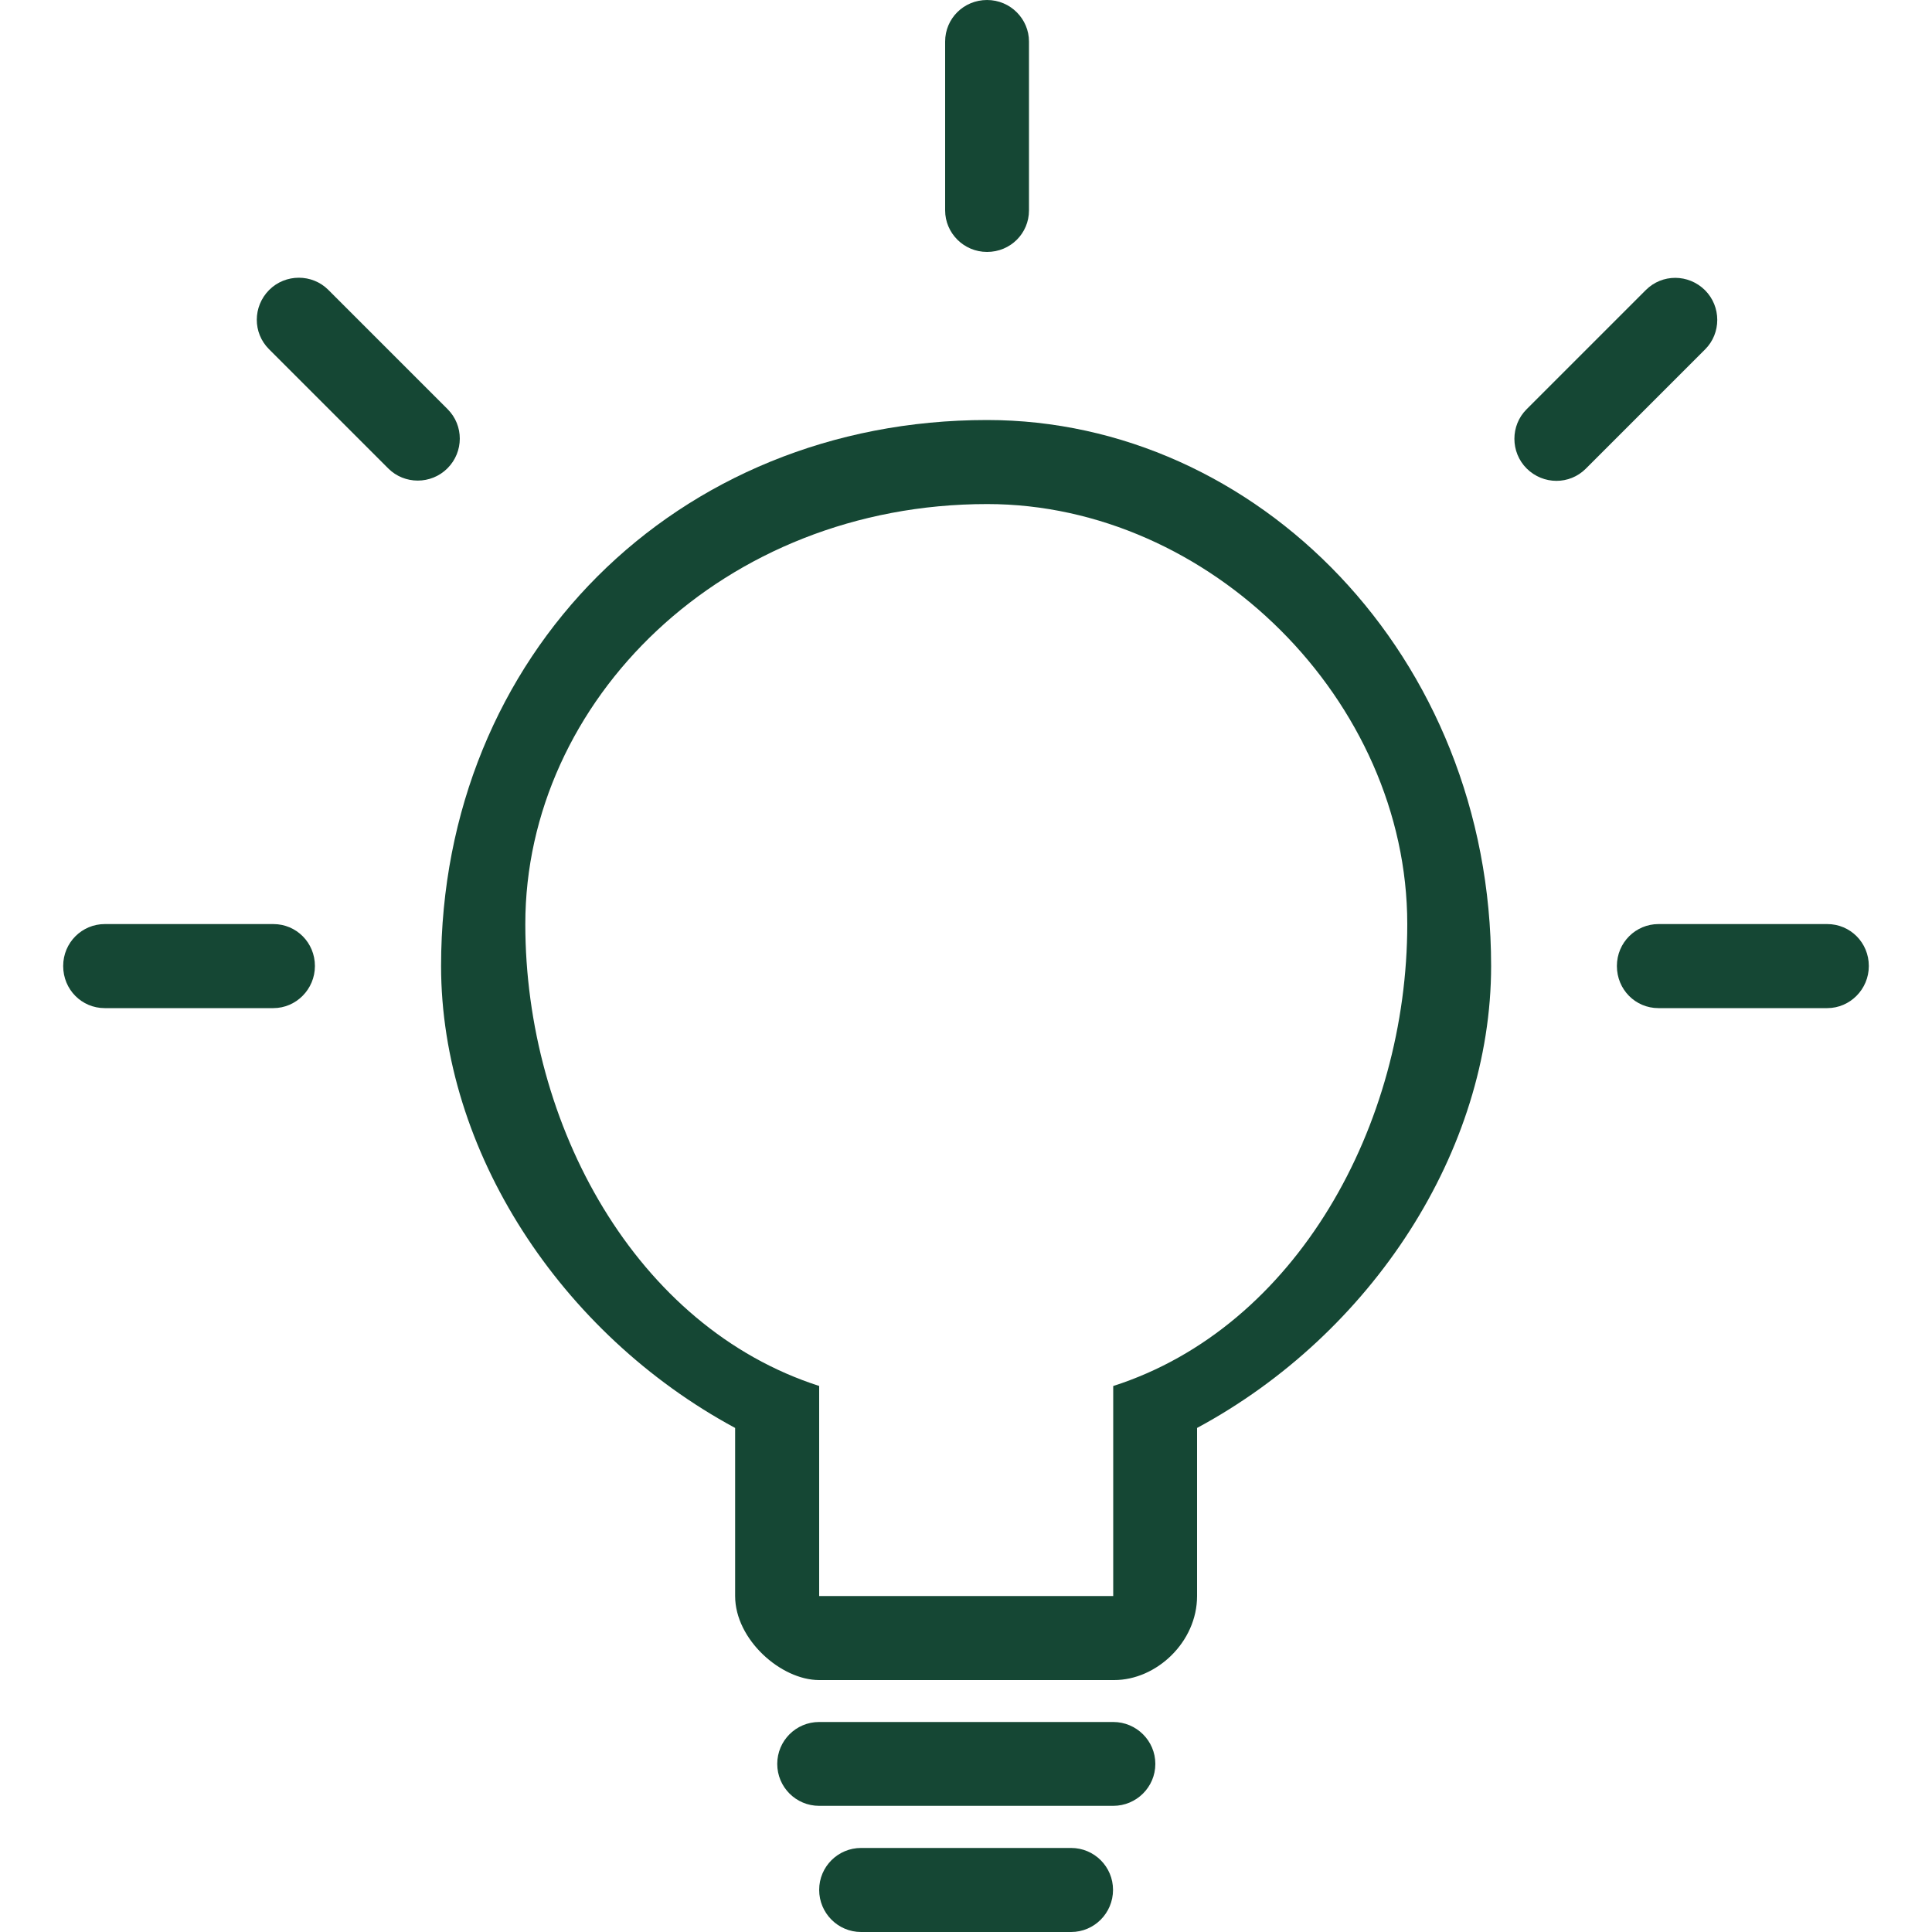
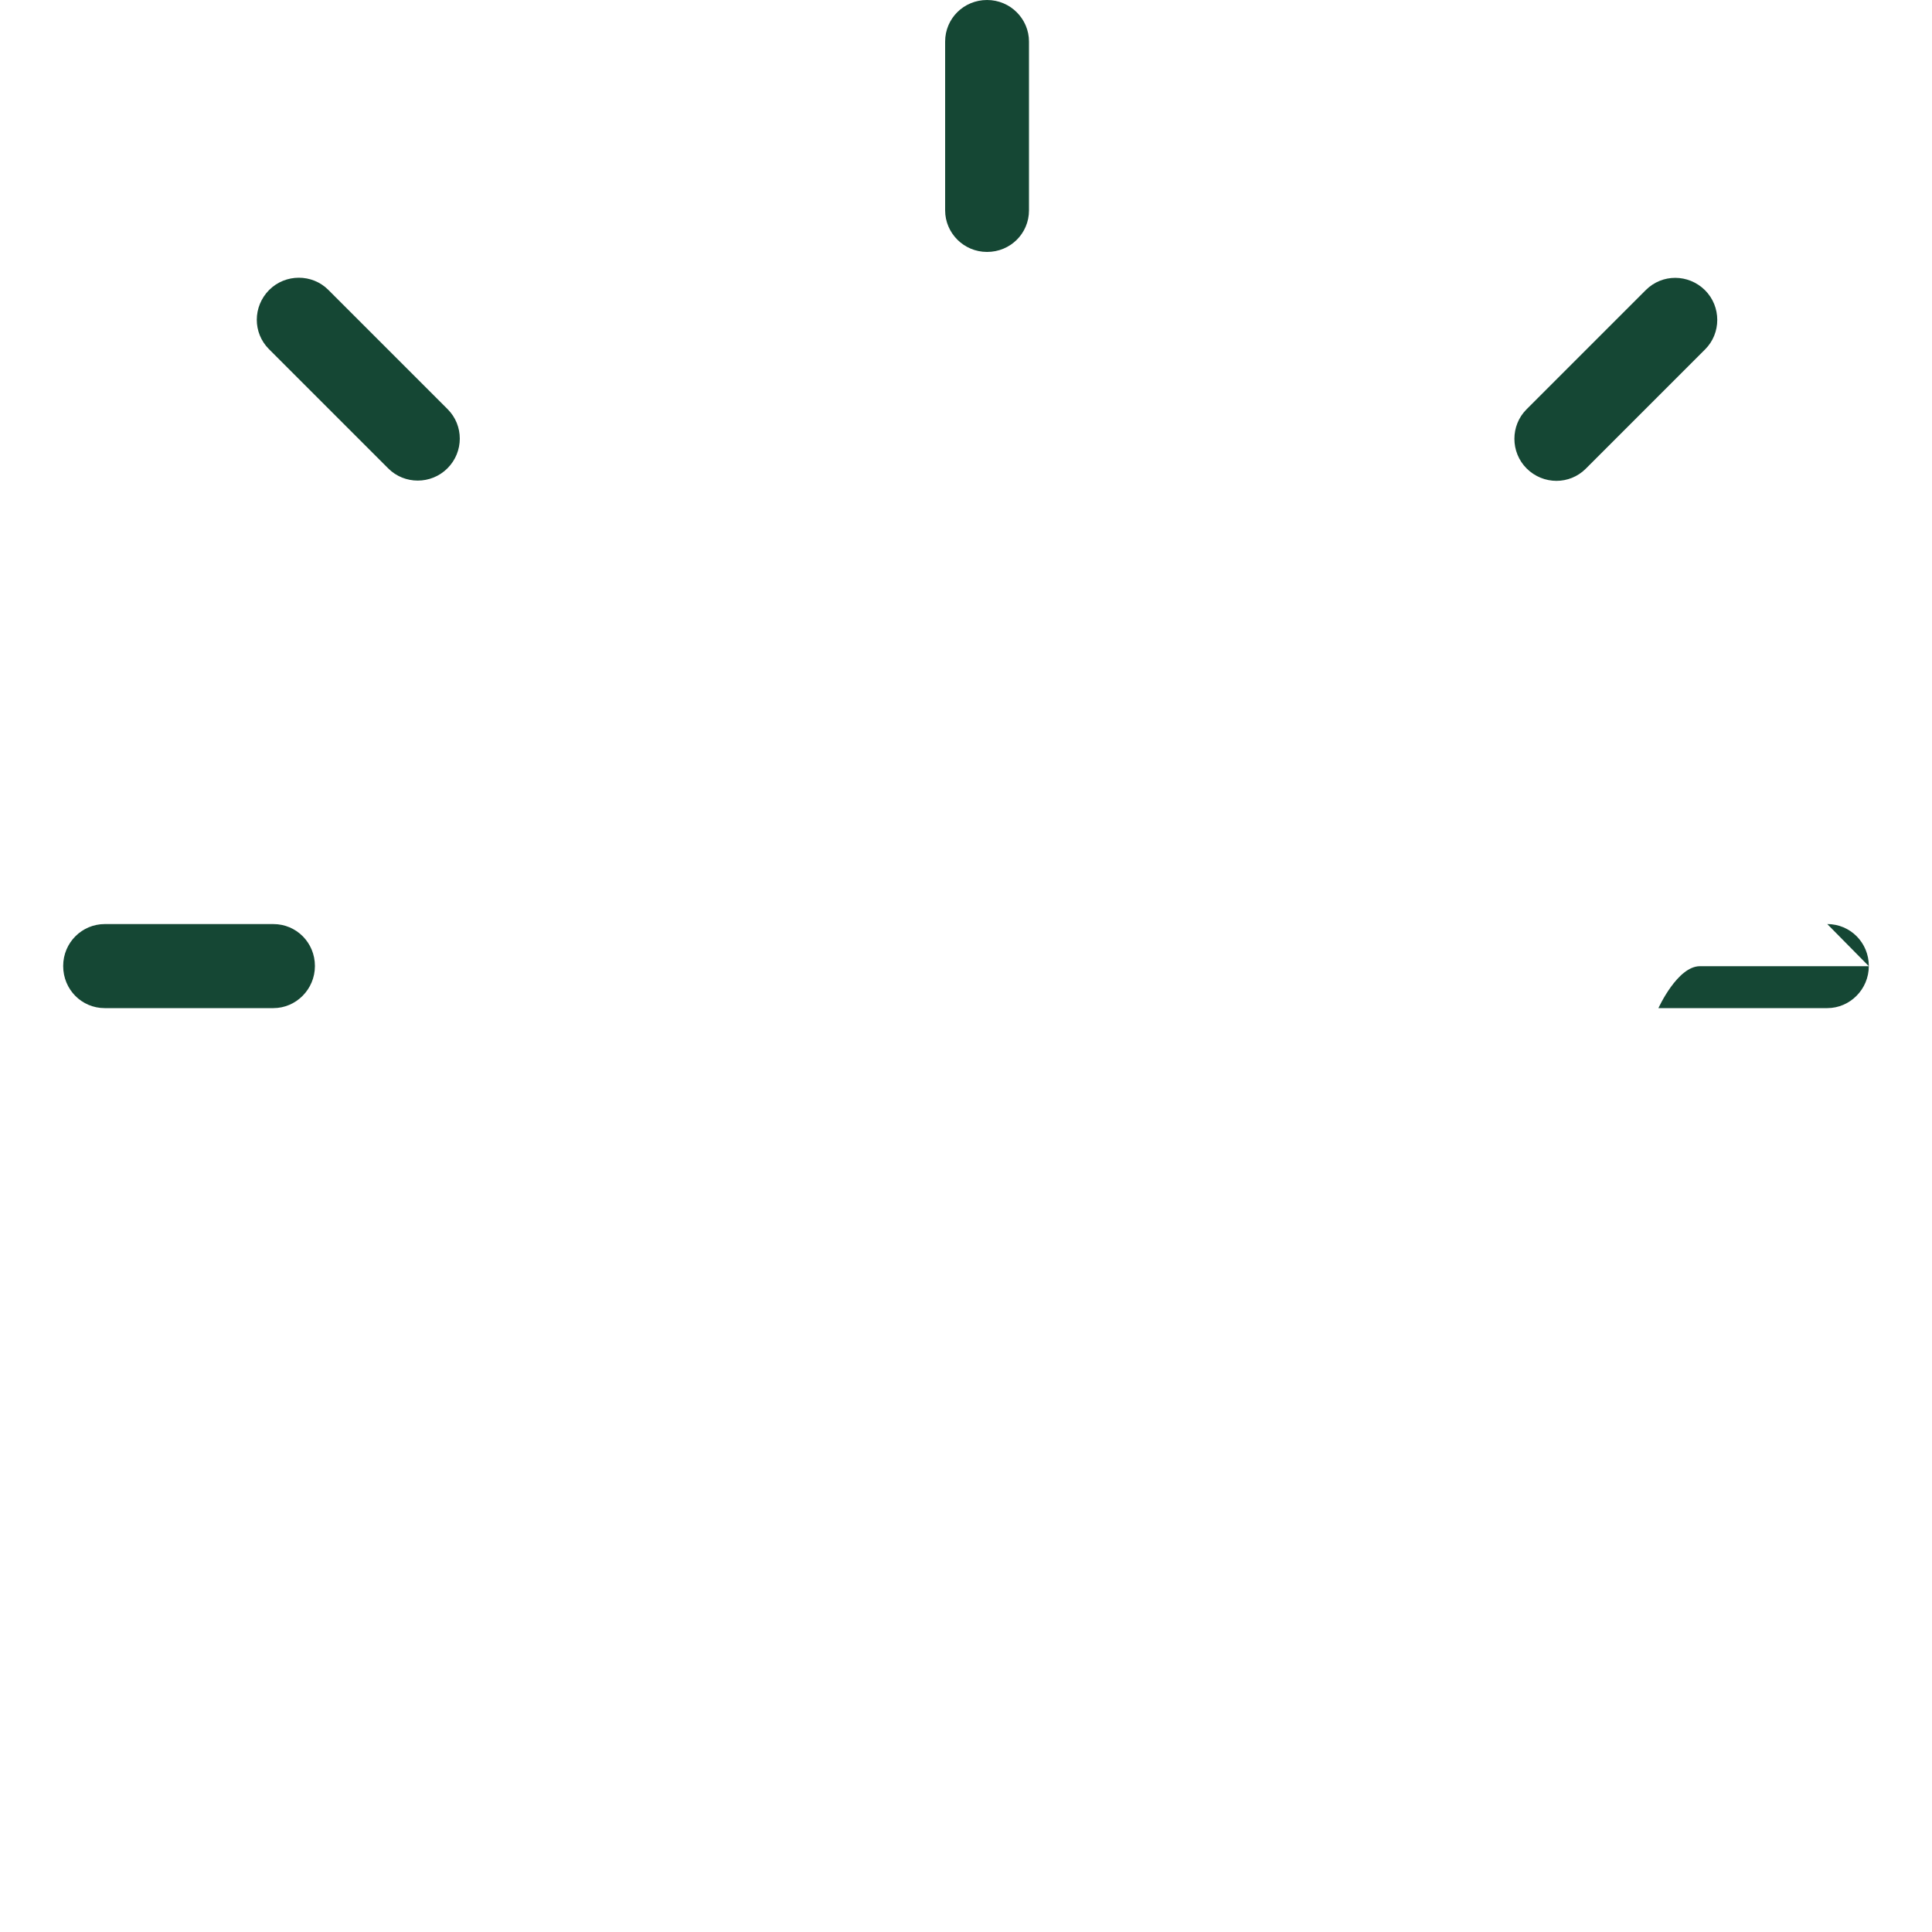
<svg xmlns="http://www.w3.org/2000/svg" id="Livello_1" data-name="Livello 1" viewBox="0 0 100 100">
  <defs>
    <style>
      .cls-1 {
        fill: #154734;
      }
    </style>
  </defs>
-   <path class="cls-1" d="M82.08,24.26c-.84,.84-2.2,.84-3.06-.01-.85-.85-.84-2.23-.01-3.06l6.18-6.18c.84-.84,2.2-.84,3.06,.01,.85,.85,.84,2.23,.01,3.06l-6.18,6.18Zm-58.91-3.08c.84,.84,.84,2.21-.01,3.06-.85,.85-2.23,.84-3.06,.01l-6.18-6.18c-.84-.84-.84-2.2,.01-3.06,.85-.85,2.23-.84,3.06-.01l6.18,6.18Zm30.09-10.29c0,1.19-.96,2.15-2.17,2.15s-2.17-.98-2.17-2.15V2.15c0-1.19,.96-2.15,2.17-2.15s2.17,.98,2.17,2.15V10.89Zm41.32,36.94c1.19,0,2.15,.96,2.15,2.17s-.98,2.18-2.15,2.18h-8.74c-1.19,0-2.15-.96-2.15-2.18s.98-2.17,2.15-2.17h8.74Zm-80.43,0c1.19,0,2.15,.96,2.15,2.17s-.98,2.18-2.15,2.18H5.42c-1.19,0-2.15-.96-2.15-2.18s.98-2.17,2.15-2.17H14.15Z" />
-   <path class="cls-1" d="M44.57,95.65h10.87c1.2,0,2.17,.97,2.17,2.17s-.97,2.18-2.17,2.18h-10.87c-1.2,0-2.17-.98-2.17-2.18s.97-2.17,2.17-2.17m-2.17-6.52h15.22c1.2,0,2.18,.97,2.18,2.17s-.98,2.17-2.18,2.17h-15.22c-1.2,0-2.17-.97-2.17-2.17s.97-2.17,2.17-2.17M22.83,50c0-16.1,12.17-28.26,28.26-28.26,13.92,0,26.09,12.17,26.09,28.26,0,9.54-6.16,19.03-15.22,23.91v8.7c0,2.38-2.1,4.35-4.29,4.35h-15.27c-1.98,0-4.35-2.1-4.35-4.35v-8.7c-9.06-4.89-15.22-14.37-15.22-23.91m19.57,21.74v10.87h15.22v-10.87c9.5-3.05,15.22-13.53,15.22-23.91,0-11.55-10.22-21.74-21.74-21.74-13.69,0-23.91,10.19-23.91,21.74,0,10.39,5.71,20.86,15.22,23.91" />
+   <path class="cls-1" d="M82.08,24.26c-.84,.84-2.2,.84-3.06-.01-.85-.85-.84-2.23-.01-3.06l6.18-6.18c.84-.84,2.2-.84,3.06,.01,.85,.85,.84,2.23,.01,3.06l-6.18,6.18Zm-58.91-3.08c.84,.84,.84,2.21-.01,3.06-.85,.85-2.23,.84-3.06,.01l-6.18-6.18c-.84-.84-.84-2.2,.01-3.06,.85-.85,2.23-.84,3.06-.01l6.18,6.18Zm30.09-10.29c0,1.19-.96,2.15-2.17,2.15s-2.17-.98-2.17-2.15V2.15c0-1.19,.96-2.15,2.17-2.15s2.17,.98,2.17,2.15V10.89Zm41.32,36.94c1.19,0,2.15,.96,2.15,2.17s-.98,2.18-2.15,2.18h-8.74s.98-2.17,2.15-2.17h8.74Zm-80.43,0c1.19,0,2.15,.96,2.15,2.17s-.98,2.18-2.15,2.18H5.42c-1.19,0-2.15-.96-2.15-2.18s.98-2.17,2.15-2.17H14.15Z" />
</svg>